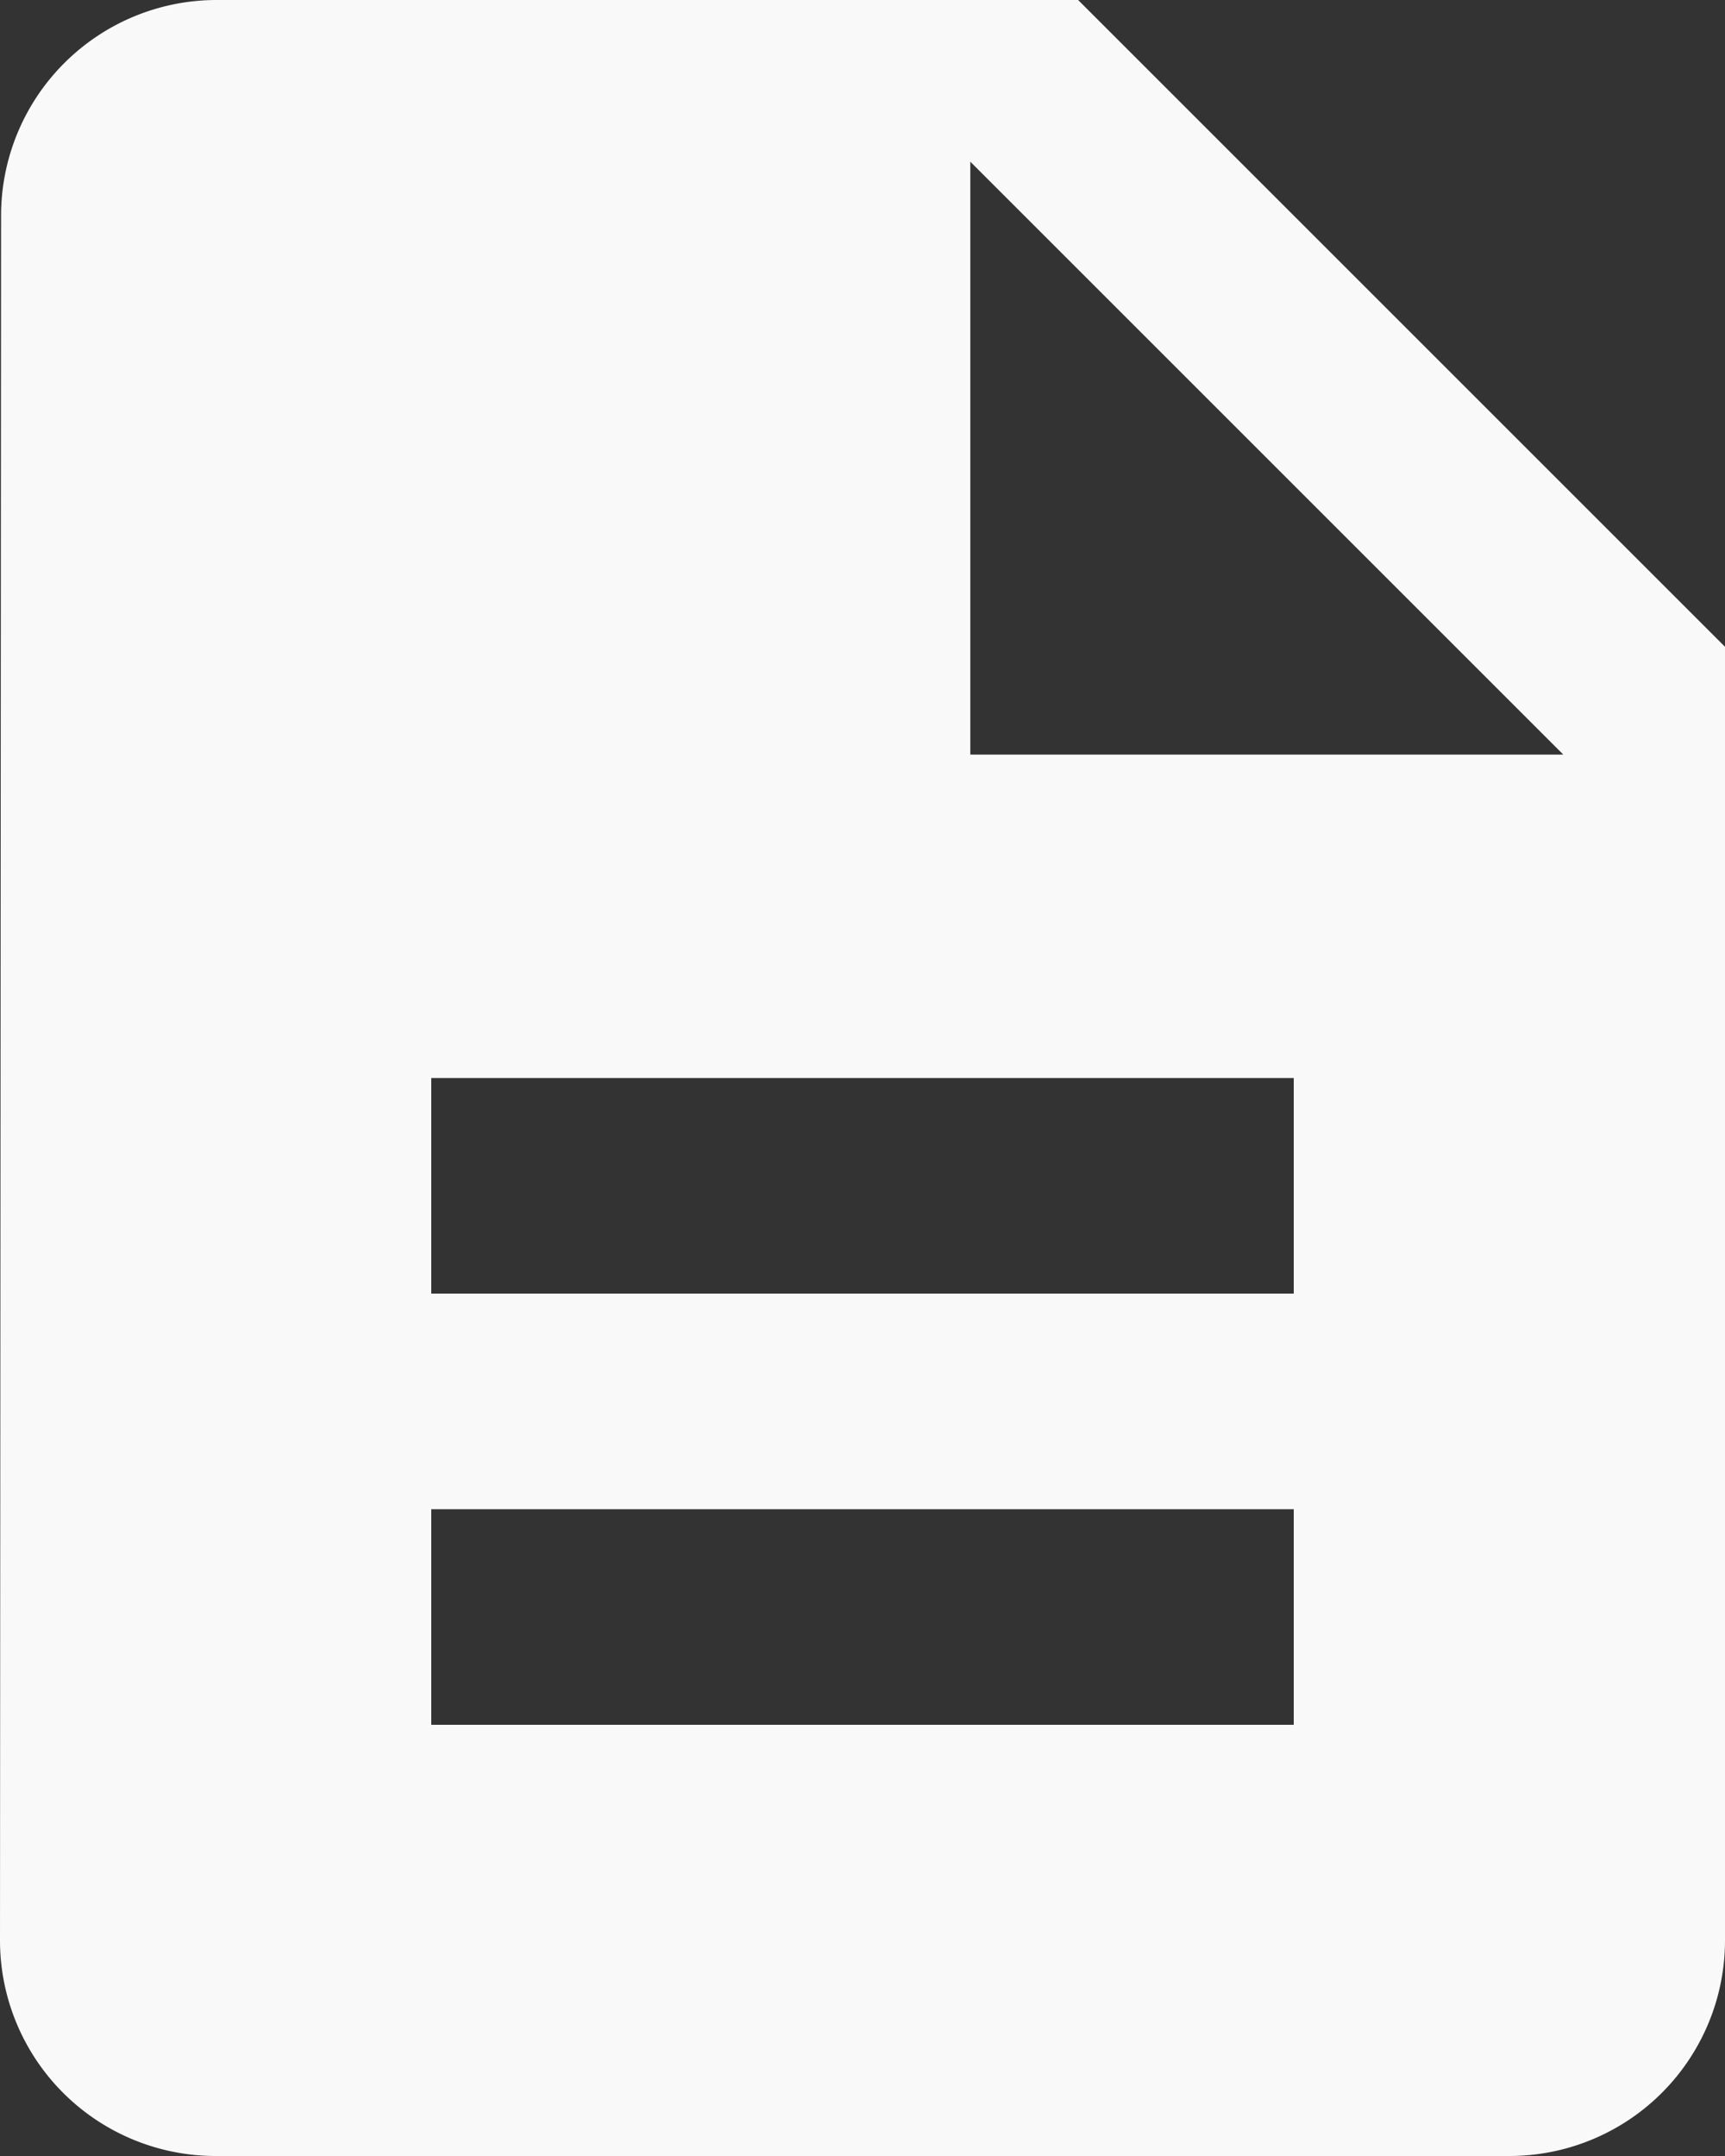
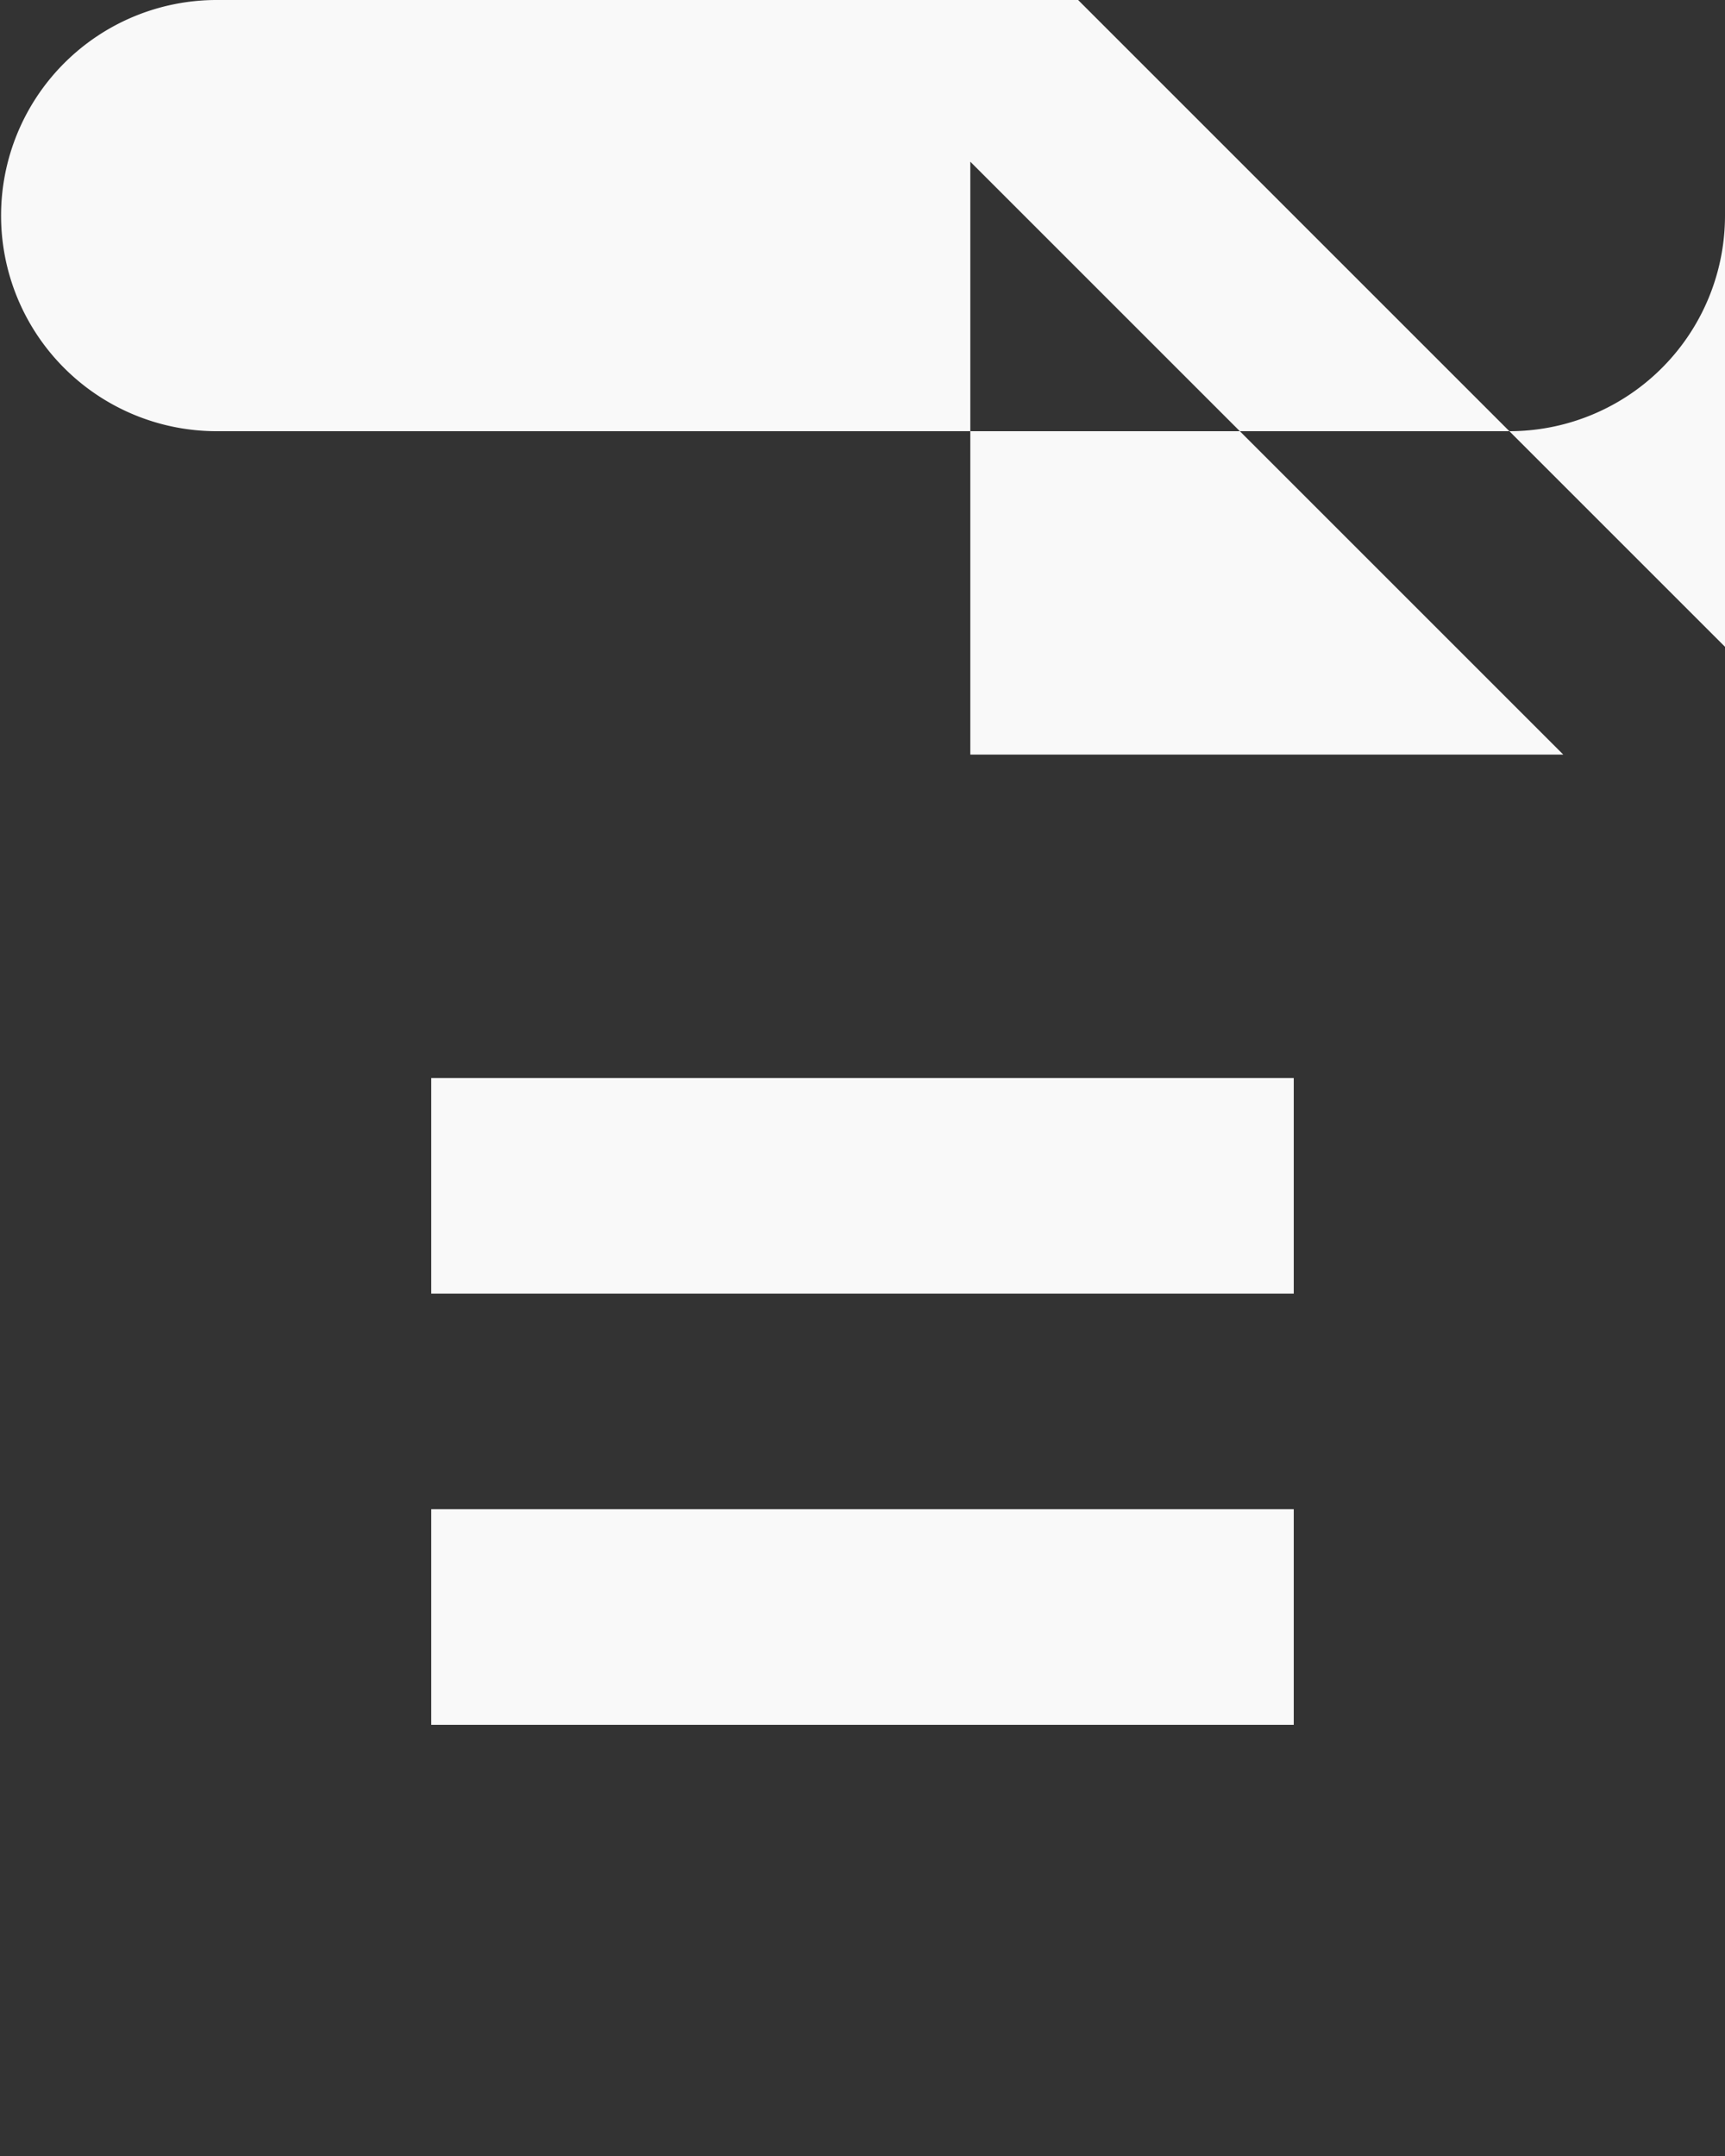
<svg xmlns="http://www.w3.org/2000/svg" width="16" height="20" viewBox="0 0 16 20">
  <rect x="0" y="0" width="16" height="20" fill="#333333" stroke="none" />
  <defs>
    <style>
      .cls-1 {
        fill: #f9f9f9;
        fill-rule: evenodd;
      }
    </style>
  </defs>
-   <path id="List_Icon" data-name="List Icon" class="cls-1" d="M1248,47V41.5l5.5,5.5H1248Zm3,5h-8V50h8v2Zm0,4h-8V54h8v2Zm-2-16h-8a2,2,0,0,0-1.99,2L1239,58a2,2,0,0,0,1.99,2H1253a2,2,0,0,0,2-2V46Z" transform="translate(-1239 -40)" />
+   <path id="List_Icon" data-name="List Icon" class="cls-1" d="M1248,47V41.5l5.5,5.5H1248Zm3,5h-8V50h8v2Zm0,4h-8V54h8v2Zm-2-16h-8a2,2,0,0,0-1.99,2a2,2,0,0,0,1.99,2H1253a2,2,0,0,0,2-2V46Z" transform="translate(-1239 -40)" />
</svg>